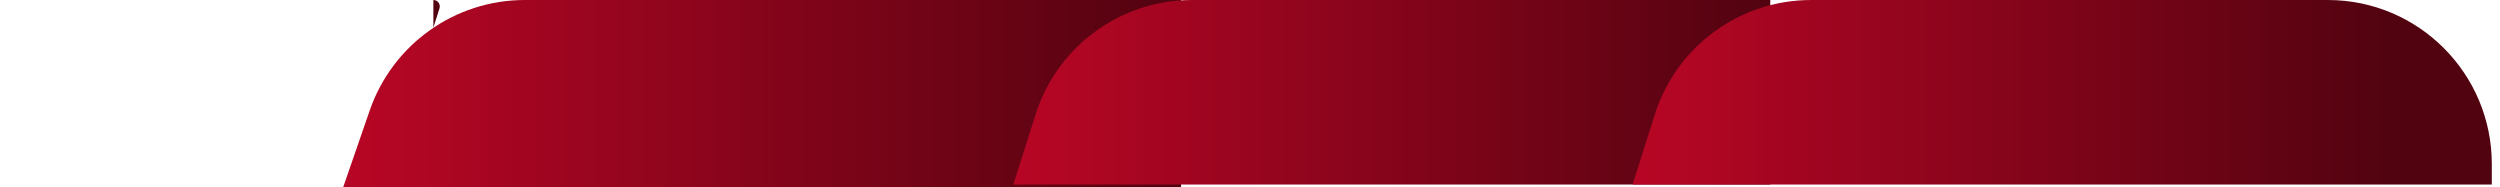
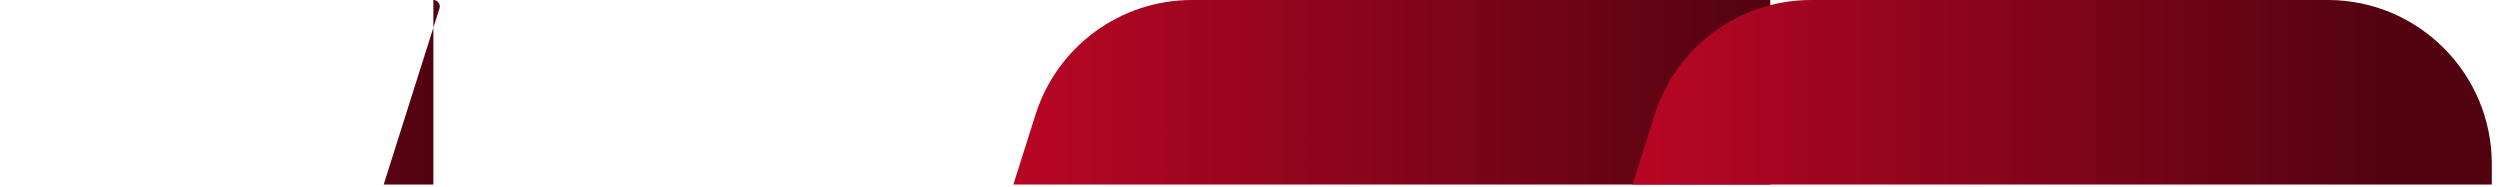
<svg xmlns="http://www.w3.org/2000/svg" width="254" height="19" viewBox="0 0 254 19" fill="none">
  <path d="M38.983 18.75L44.652 0.849C44.785 0.429 44.471 0 44.03 0V18.75H0.68H38.983Z" fill="url(#paint0_linear_429_46)" />
-   <path d="M34.873 19L37.566 11.217C39.889 4.504 46.212 0 53.316 0H119.997V19H72.012H34.873Z" fill="url(#paint1_linear_429_46)" />
  <path d="M102.959 18.75L105.213 11.634C107.407 4.707 113.836 0 121.102 0H179.861V18.75H136.511H102.959Z" fill="url(#paint2_linear_429_46)" />
  <path d="M165.875 18.75L168.129 11.634C170.322 4.707 176.751 0 184.017 0H236.502C245.706 0 253.168 7.462 253.168 16.667V18.75H199.426H165.875Z" fill="url(#paint3_linear_429_46)" />
  <defs>
    <linearGradient id="paint0_linear_429_46" x1="-32.871" y1="9.375" x2="44.03" y2="9.375" gradientUnits="userSpaceOnUse">
      <stop stop-color="#B80625" />
      <stop offset="1" stop-color="#520310" />
    </linearGradient>
    <linearGradient id="paint1_linear_429_46" x1="34.873" y1="9.5" x2="119.997" y2="9.5" gradientUnits="userSpaceOnUse">
      <stop stop-color="#B80625" />
      <stop offset="1" stop-color="#520310" />
    </linearGradient>
    <linearGradient id="paint2_linear_429_46" x1="102.959" y1="9.375" x2="179.861" y2="9.375" gradientUnits="userSpaceOnUse">
      <stop stop-color="#B80625" />
      <stop offset="1" stop-color="#520310" />
    </linearGradient>
    <linearGradient id="paint3_linear_429_46" x1="165.875" y1="9.375" x2="242.776" y2="9.375" gradientUnits="userSpaceOnUse">
      <stop stop-color="#B80625" />
      <stop offset="1" stop-color="#520310" />
    </linearGradient>
  </defs>
</svg>